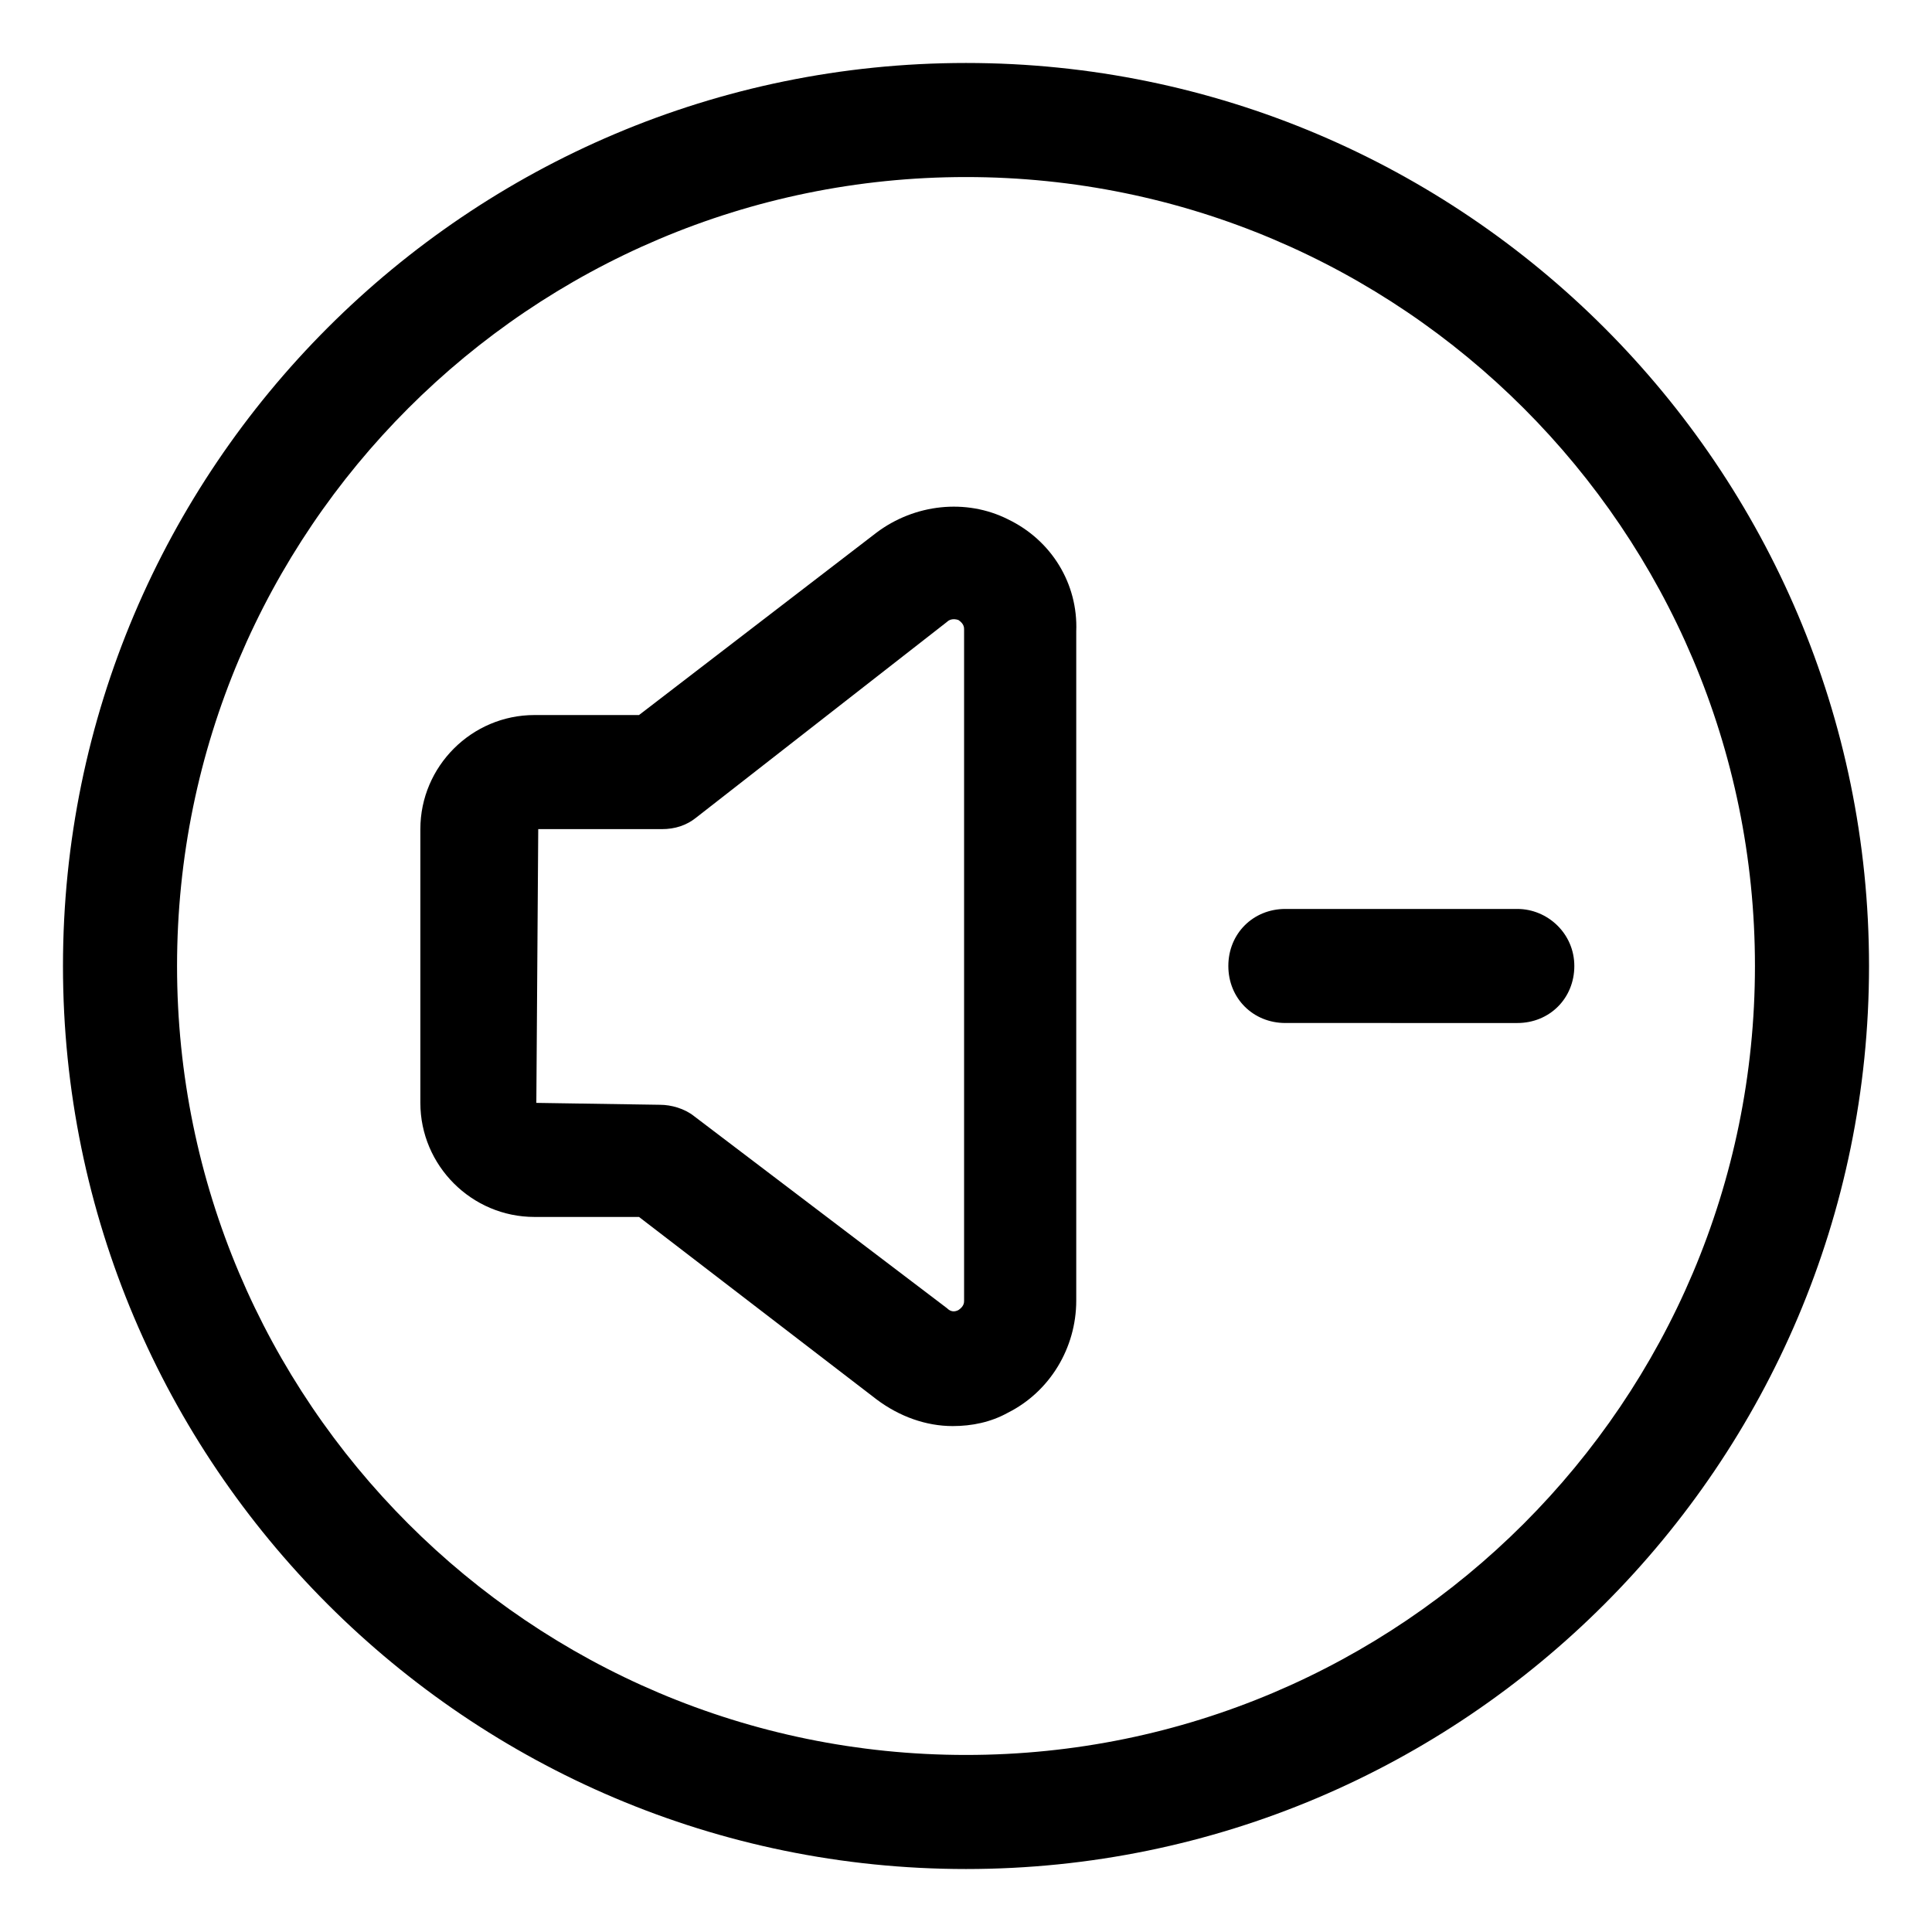
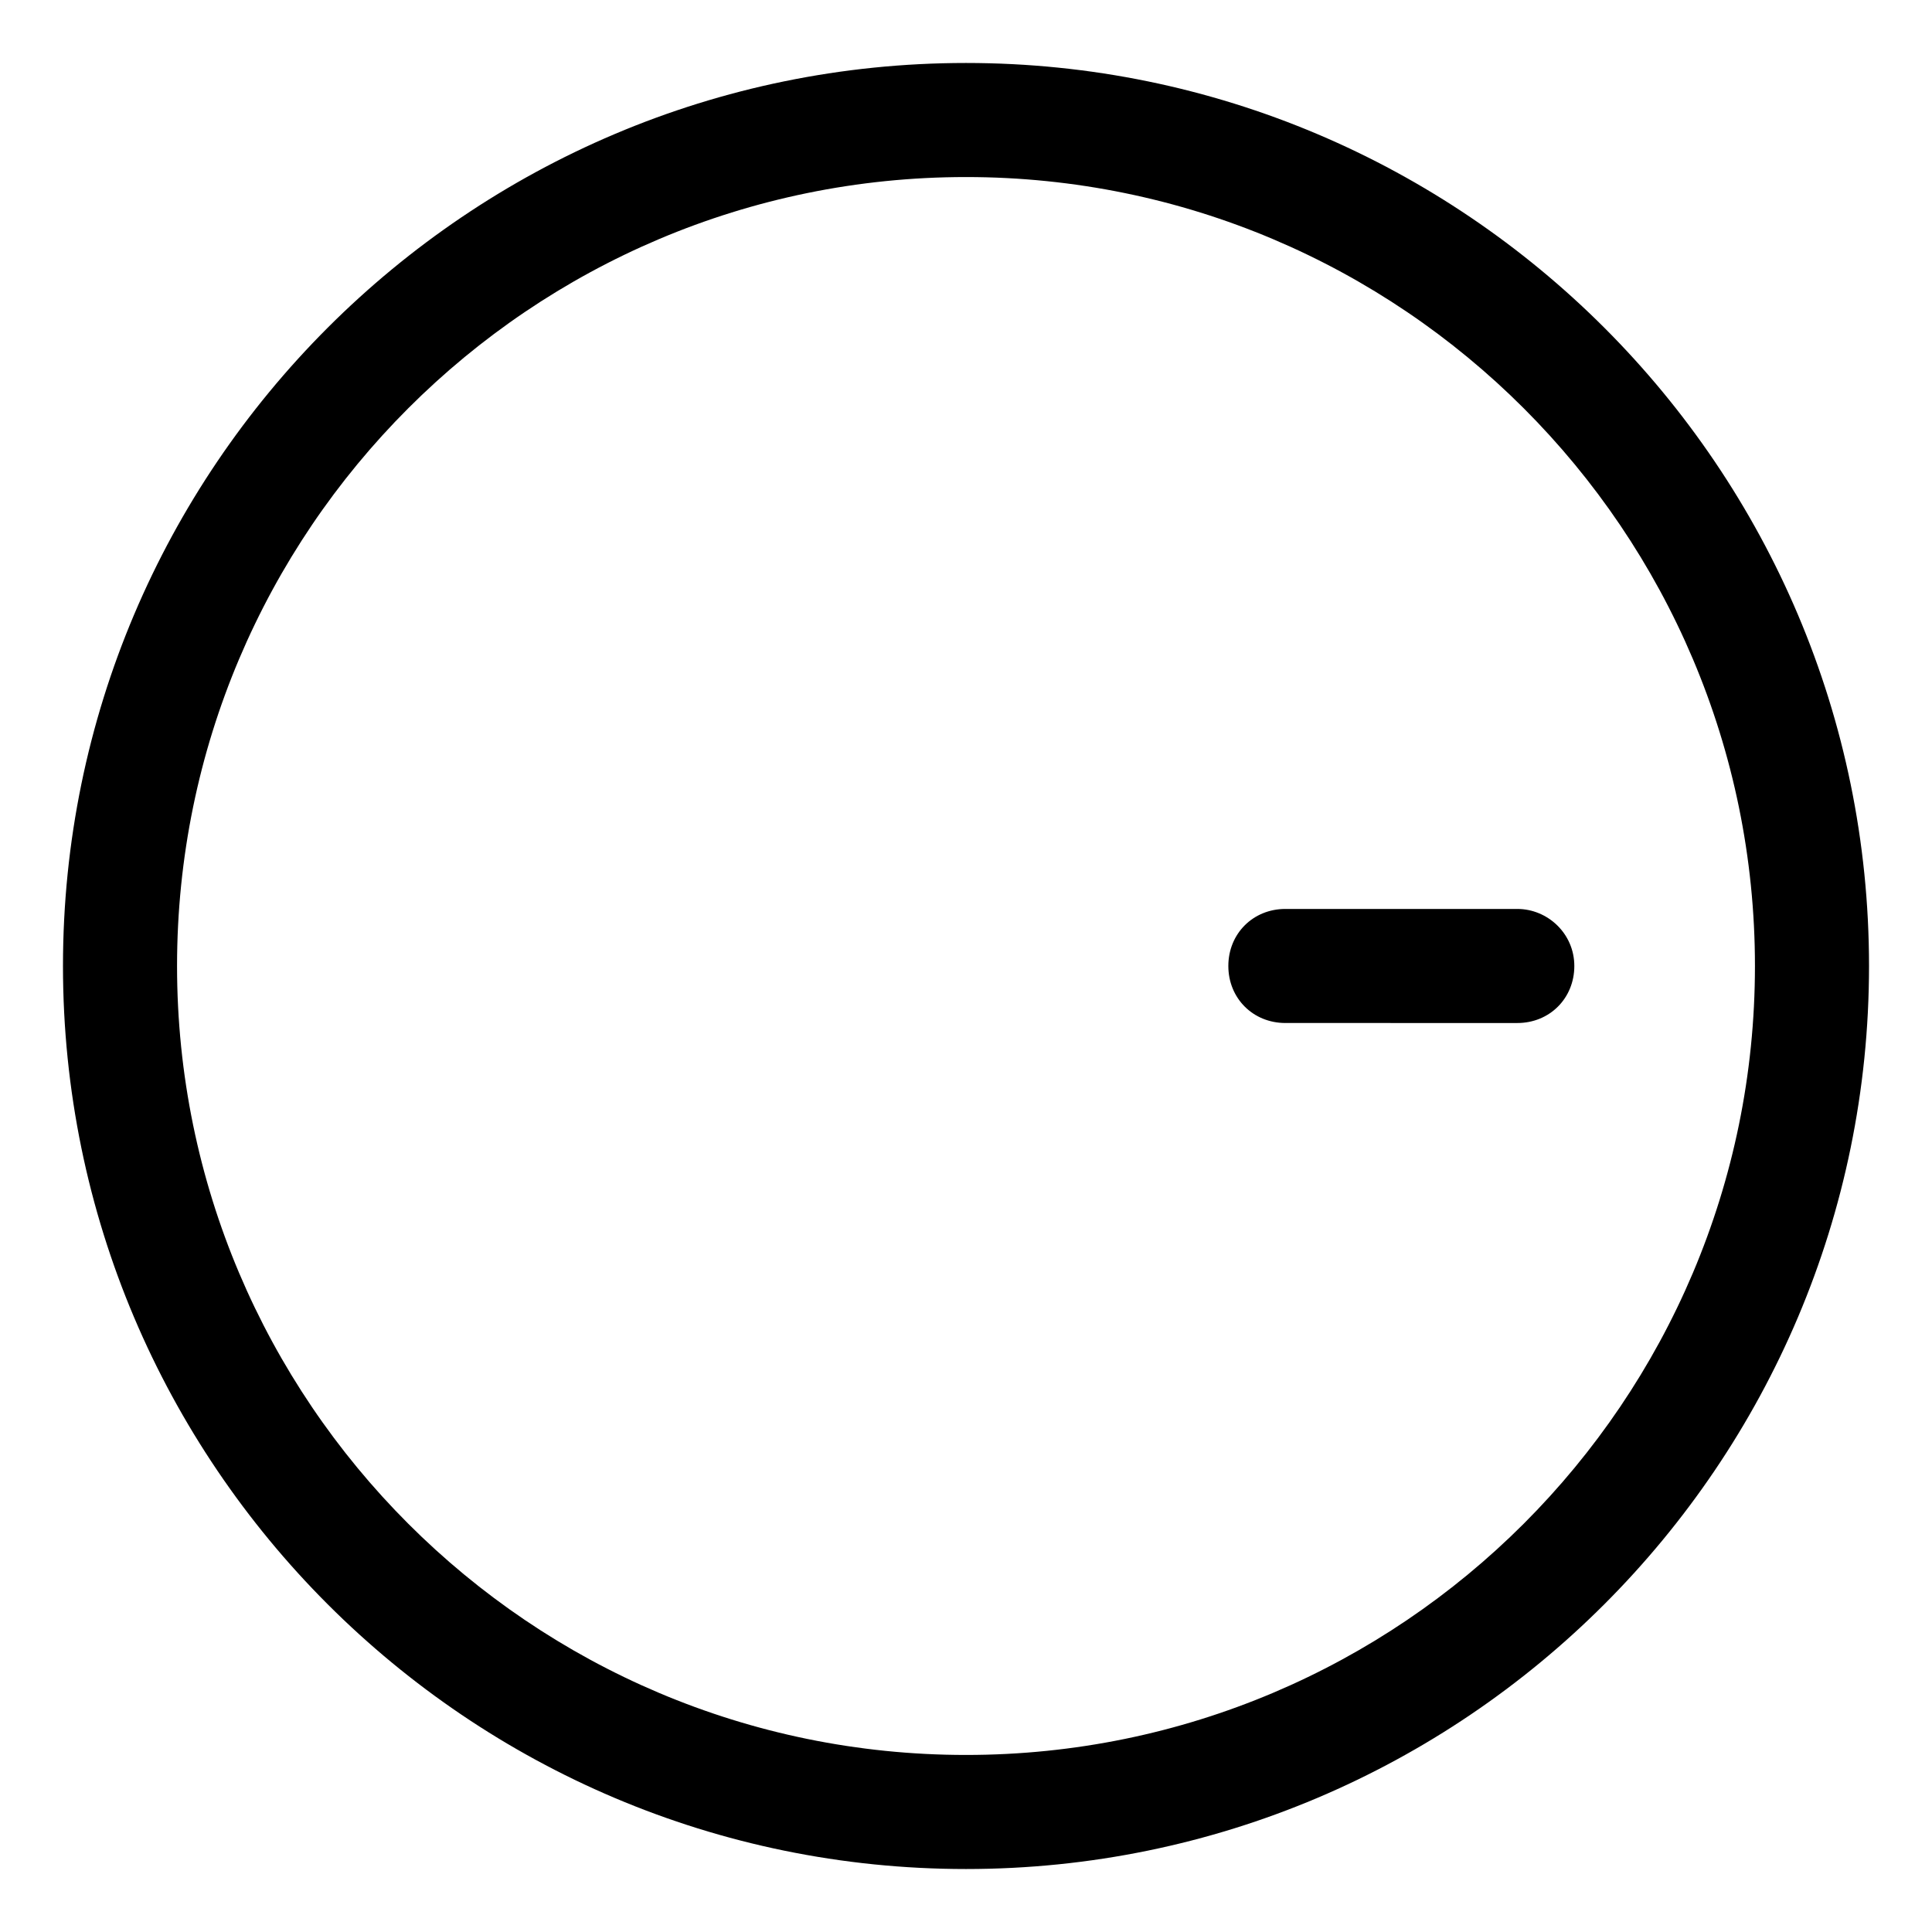
<svg xmlns="http://www.w3.org/2000/svg" fill="#000000" width="800px" height="800px" version="1.1" viewBox="144 144 512 512">
  <g>
    <path d="m400 160.69c-132 0-239.31 107.31-239.31 239.31 0 132 107.31 239.31 239.31 239.31s239.31-107.31 239.31-239.31c0-132-107.31-239.31-239.31-239.31zm0 448.39c-115.38 0-209.08-93.707-209.08-209.08 0-115.38 93.707-209.08 209.08-209.08 115.37 0 209.08 93.707 209.08 209.08-0.004 115.37-93.711 209.08-209.08 209.08z" />
-     <path d="m411.08 281.6c-11.082-5.543-24.688-4.031-34.762 3.527l-62.977 48.367h-27.711c-16.625 0-30.23 13.602-30.23 30.23v72.547c0 16.625 13.602 30.23 30.23 30.23h27.711l62.977 48.367c6.047 4.535 13.098 7.055 20.152 7.055 5.039 0 10.078-1.008 14.609-3.527 11.082-5.543 18.137-17.129 18.137-29.727v-177.34c0.504-12.594-6.547-24.184-18.137-29.727zm-11.586 207.07c0 0.504 0 1.512-1.512 2.519-1.008 0.504-2.016 0.504-3.023-0.504l-67.008-50.883c-2.519-2.016-6.047-3.023-9.07-3.023l-32.746-0.504 0.504-72.547h32.746c3.527 0 6.551-1.008 9.07-3.023l66.504-51.895c0.504-0.504 1.512-1.008 3.023-0.504 1.512 1.008 1.512 2.016 1.512 2.519z" />
    <path d="m546.1 384.88h-61.465c-8.566 0-15.113 6.551-15.113 15.113 0 8.566 6.551 15.113 15.113 15.113l61.465 0.004c8.566 0 15.113-6.551 15.113-15.113 0.004-8.566-7.051-15.117-15.113-15.117z" />
  </g>
</svg>